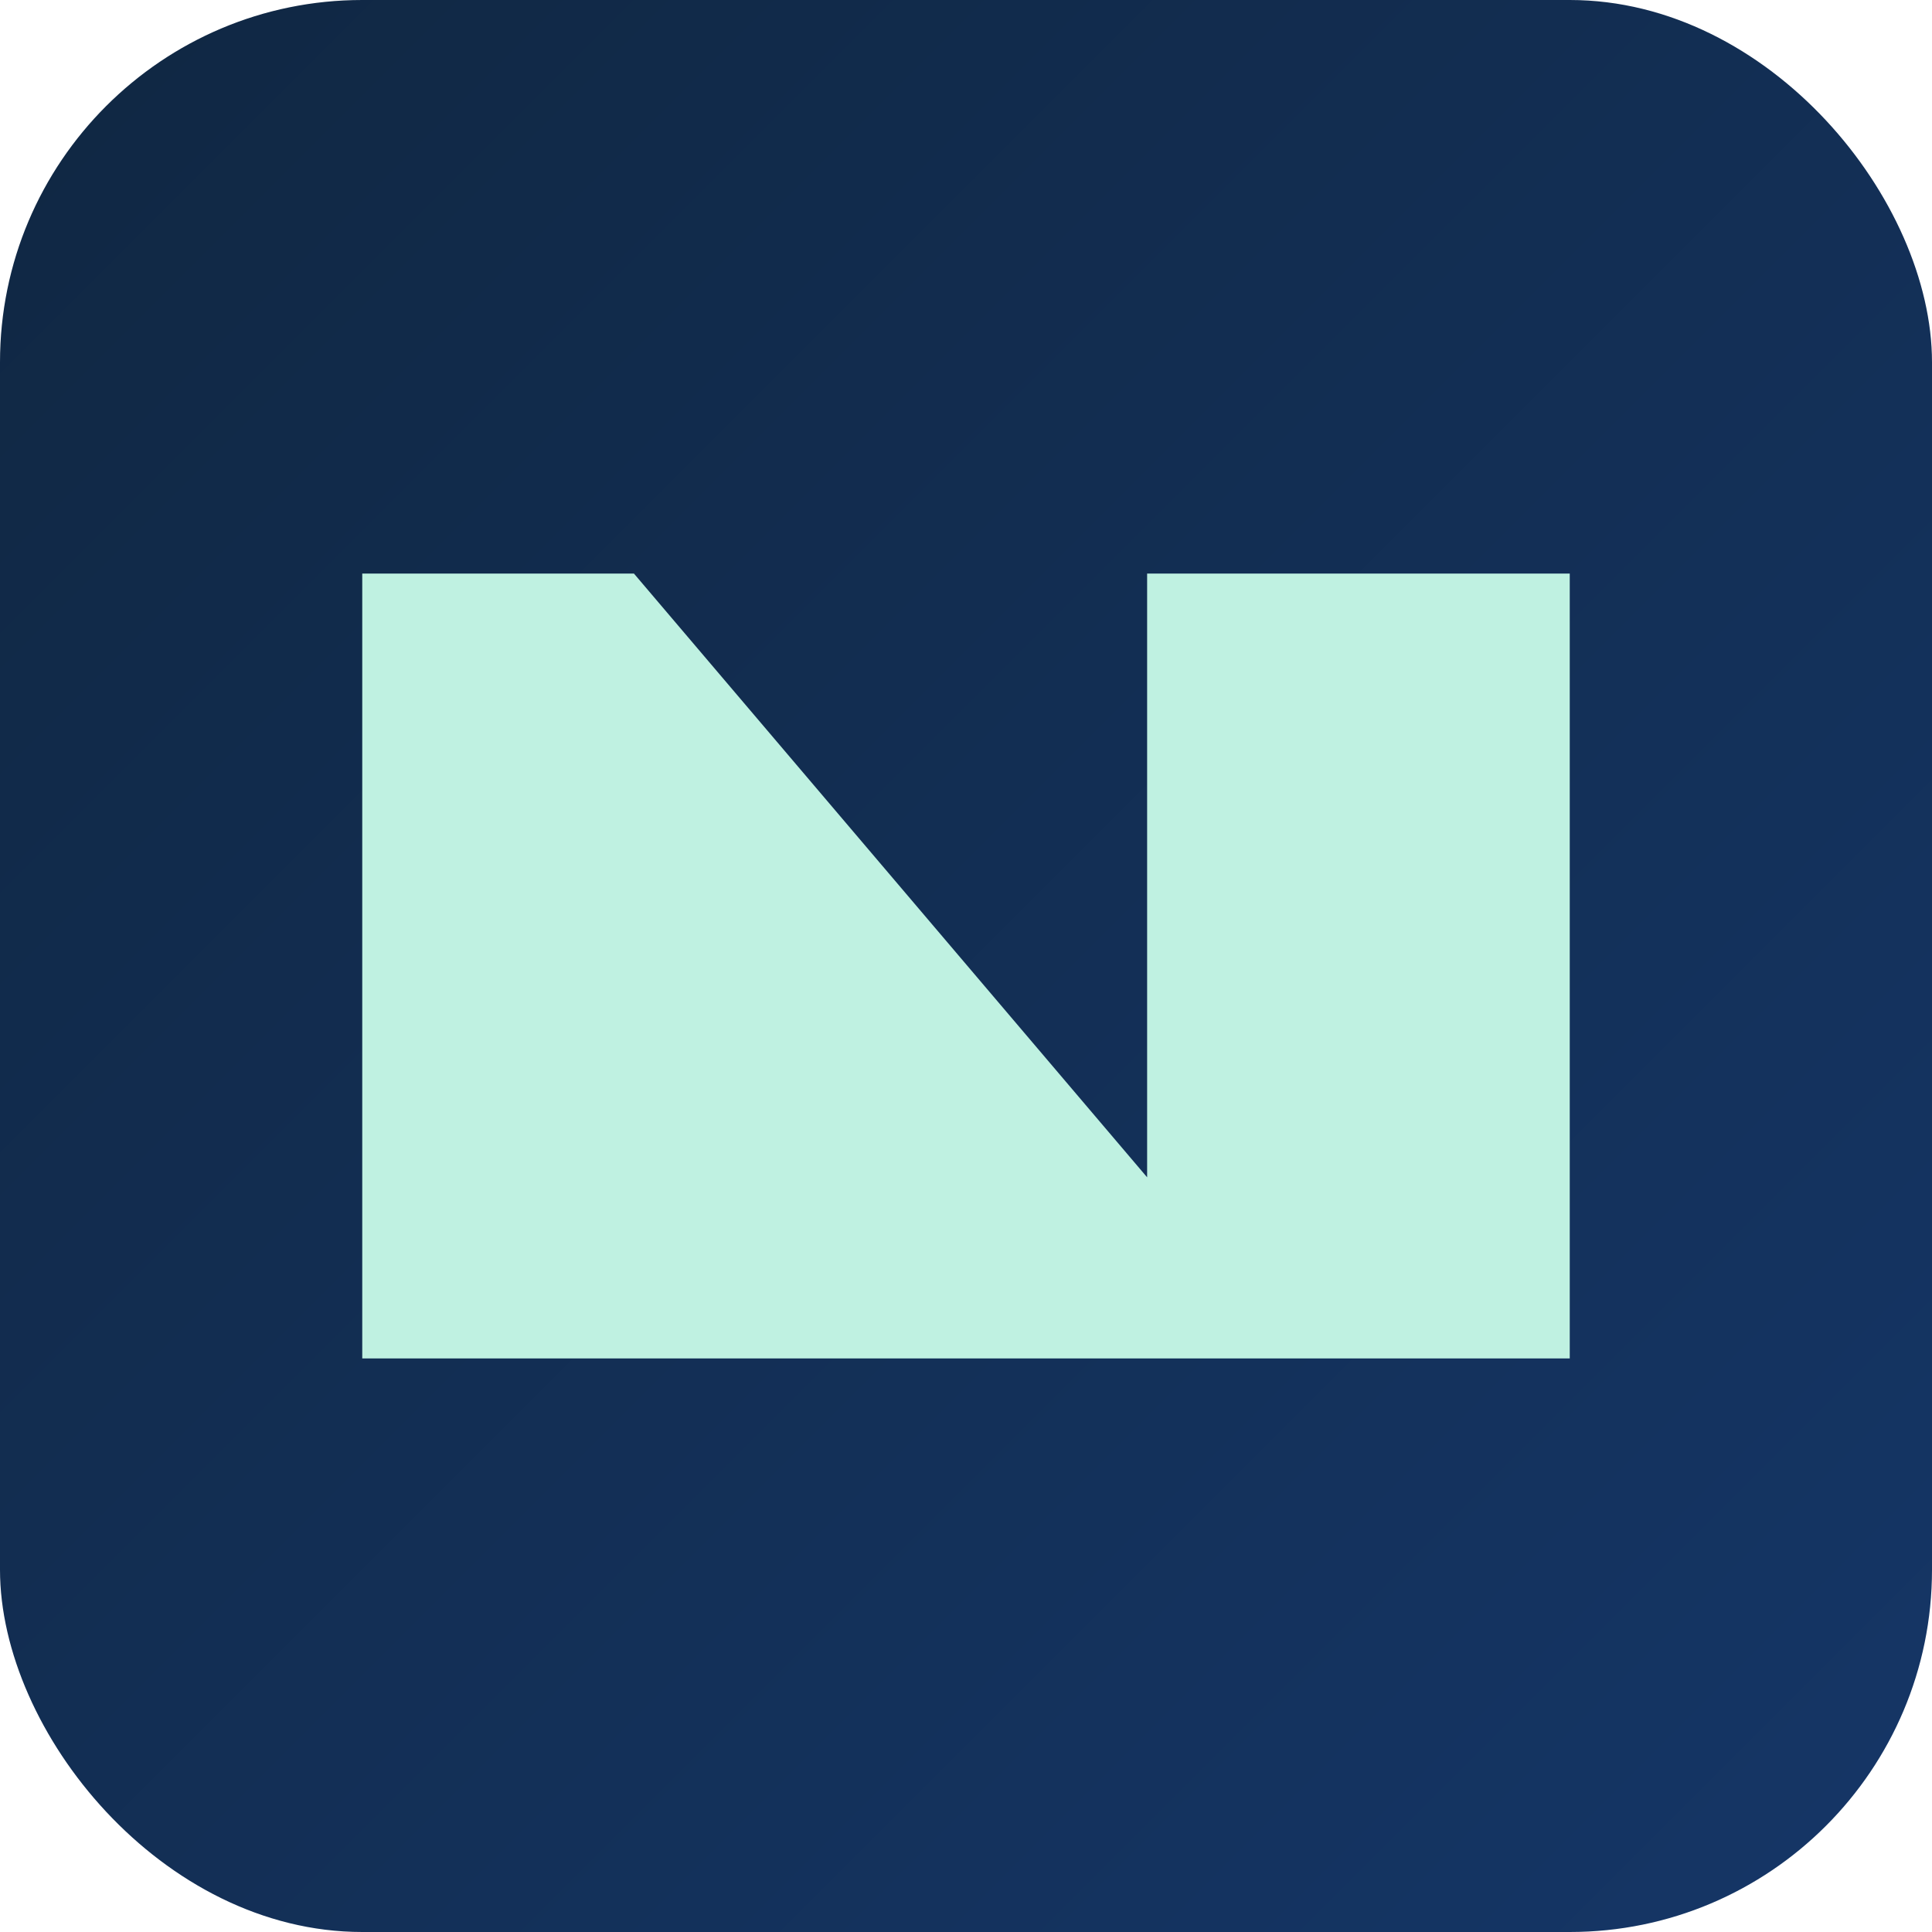
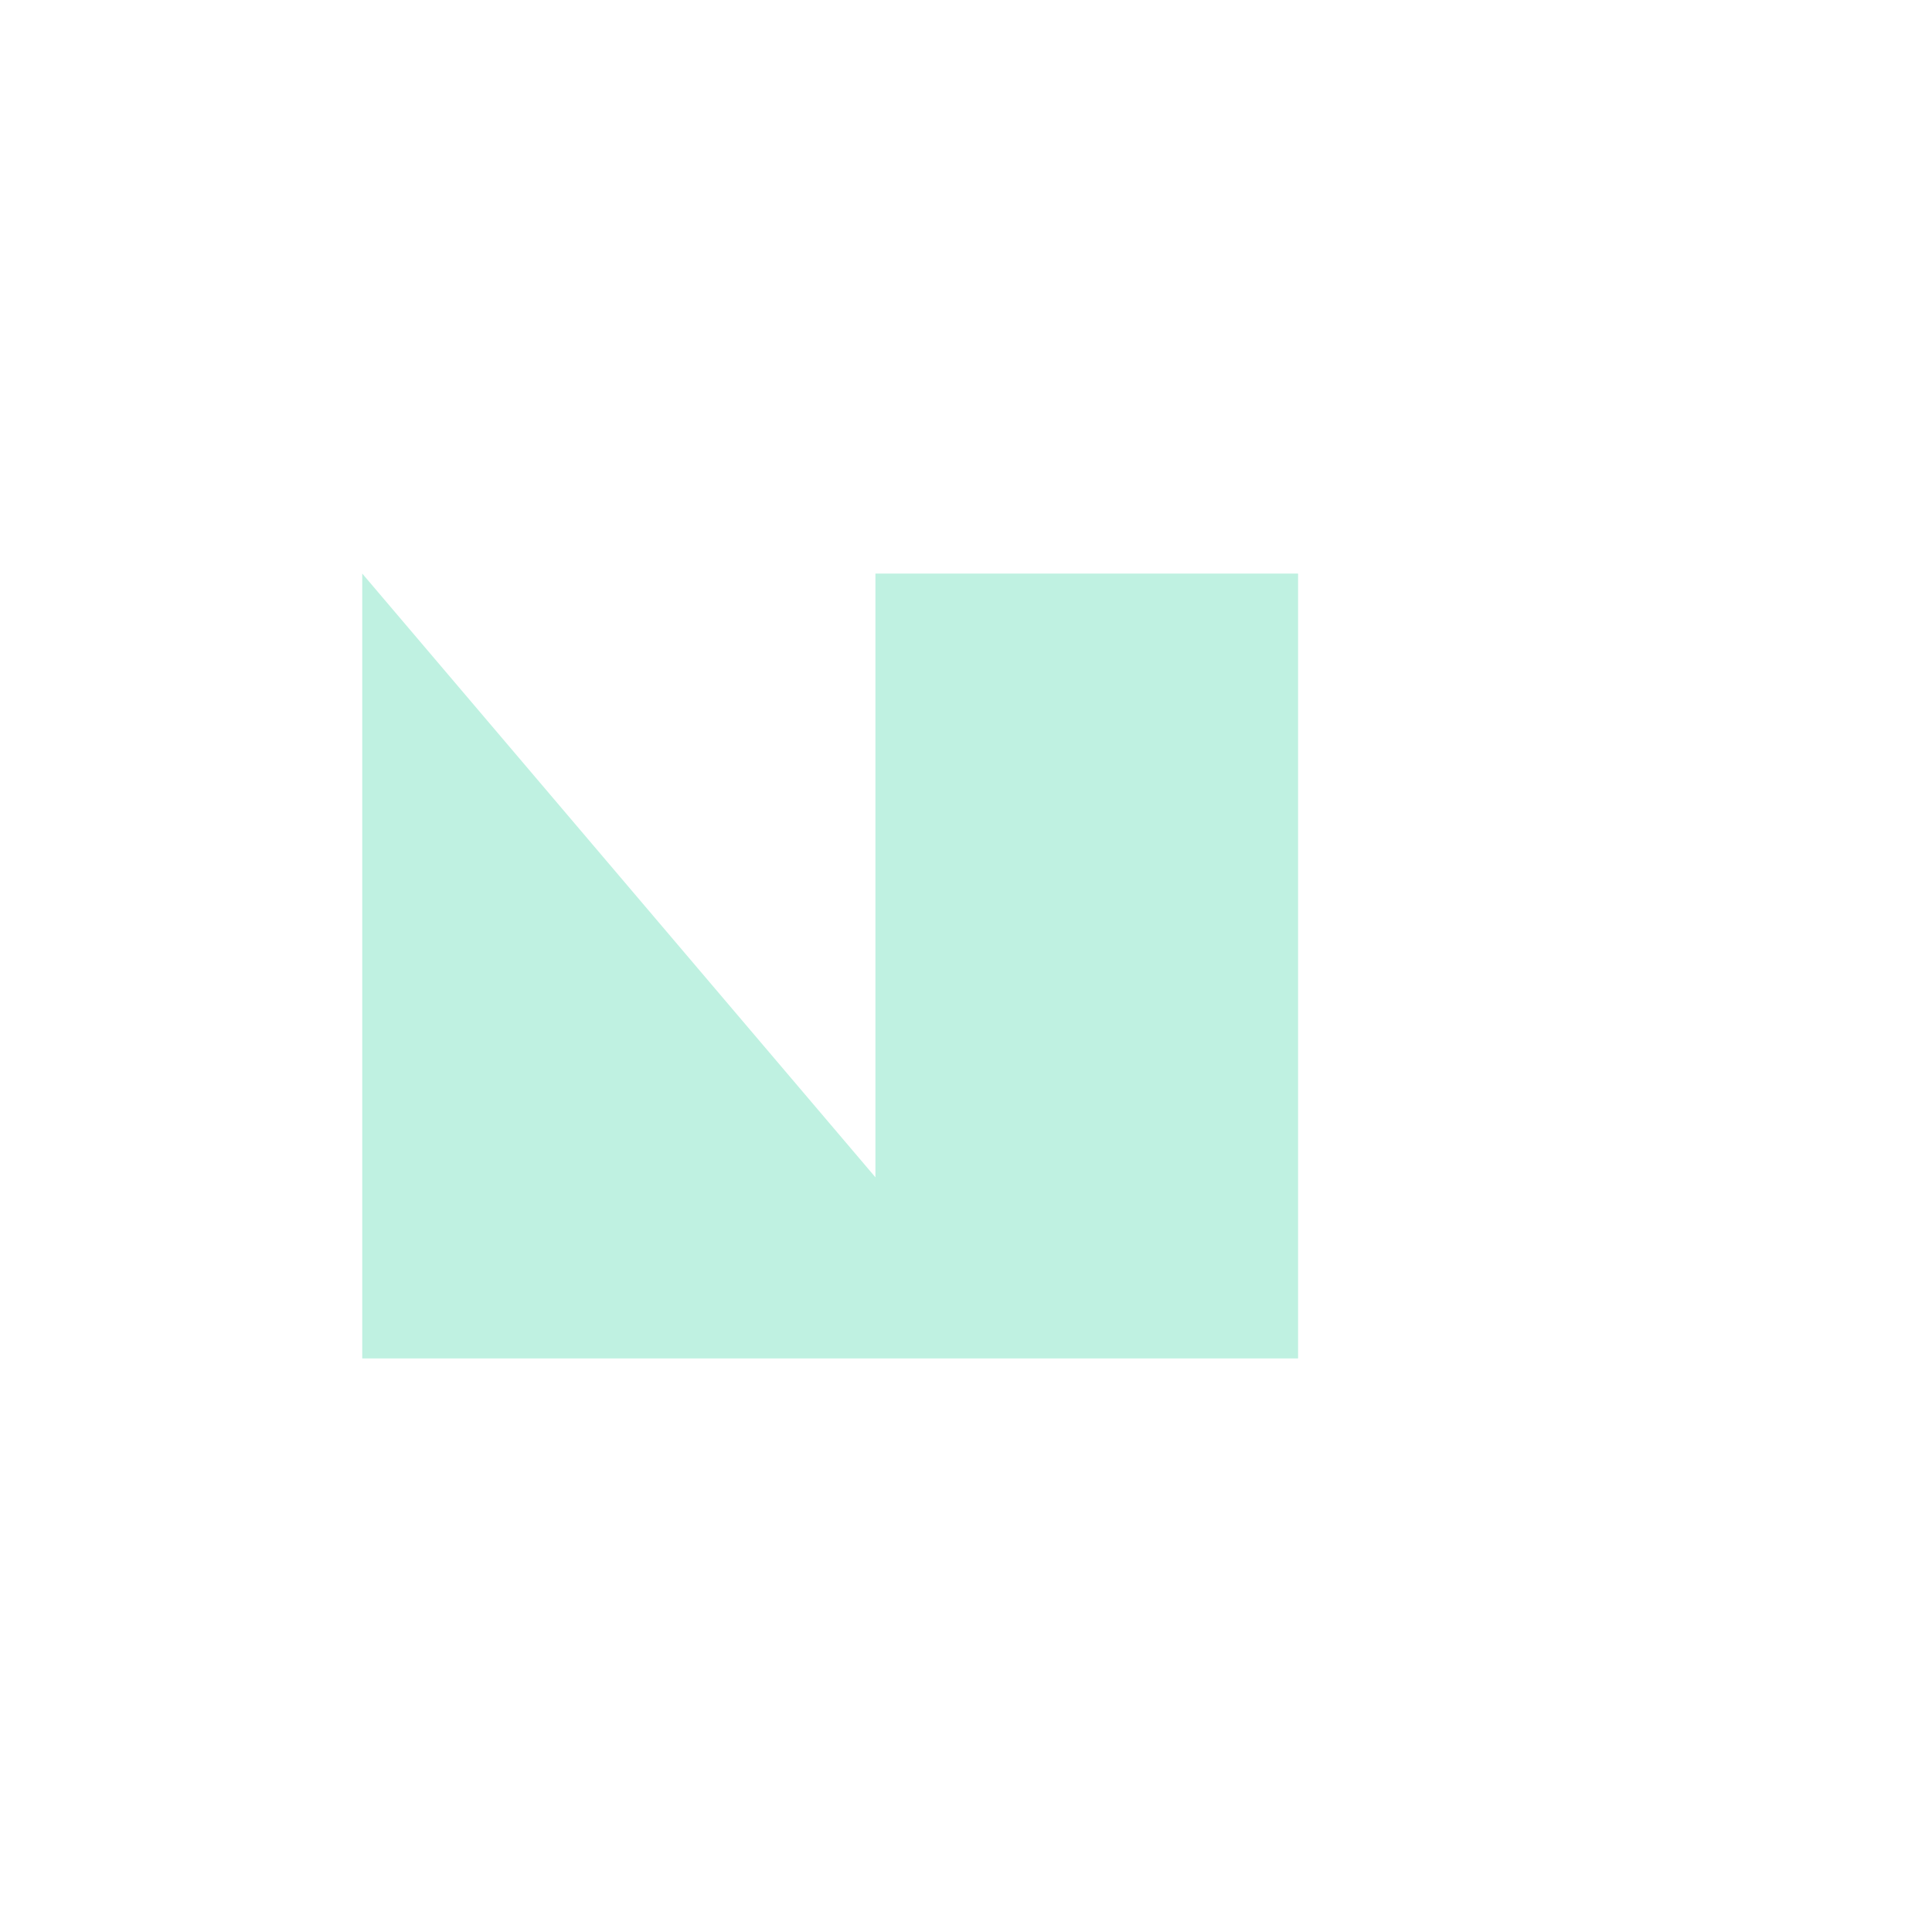
<svg xmlns="http://www.w3.org/2000/svg" viewBox="0 0 128 128">
  <defs>
    <linearGradient id="g2" x1="0" y1="0" x2="1" y2="1">
      <stop offset="0" stop-color="#102742" />
      <stop offset="1" stop-color="#153667" />
    </linearGradient>
  </defs>
-   <rect width="128" height="128" rx="24" fill="url(#g2)" />
-   <path d="M24 90V38h18l34 40V38h28v52z" fill="#BFF1E1" />
+   <path d="M24 90V38l34 40V38h28v52z" fill="#BFF1E1" />
</svg>